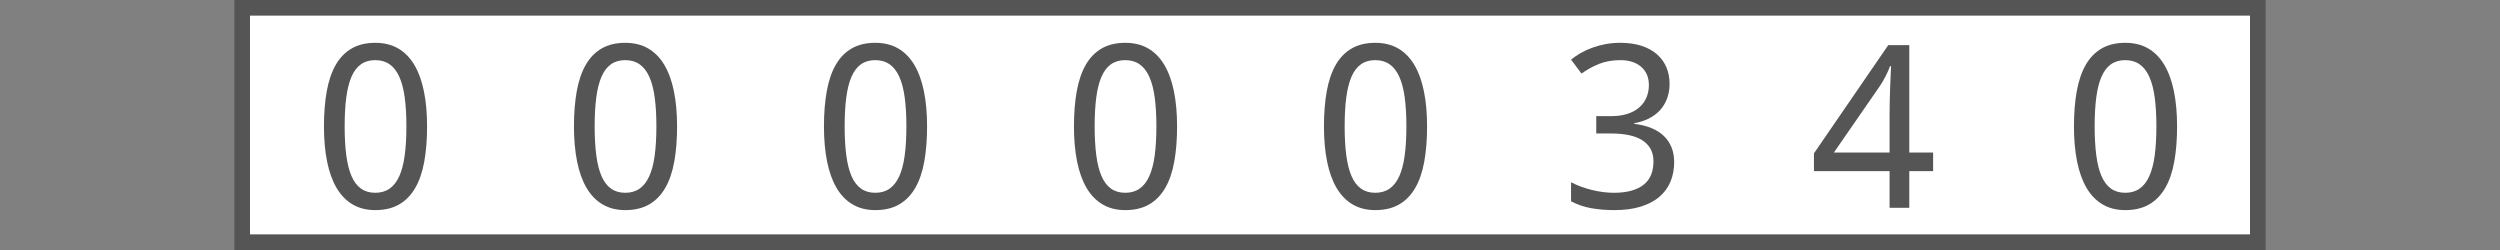
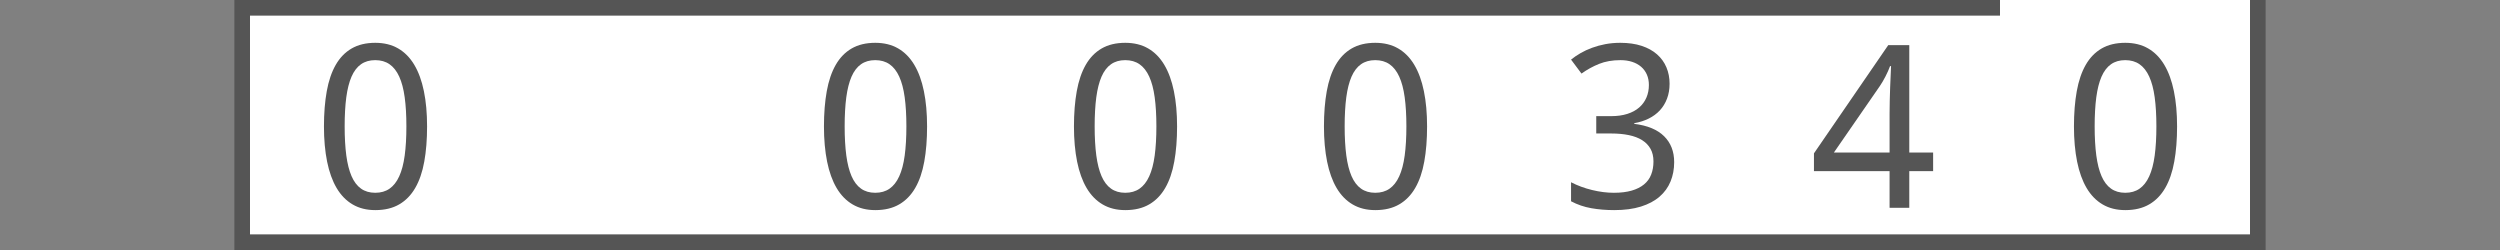
<svg xmlns="http://www.w3.org/2000/svg" version="1.1" baseProfile="full" width="160" height="16" viewBox="0 0 160 16" enableBackground="0 0 160 16">
  <rect x="0" y="0" width="160" height="16" fill="#808080" stroke="none" />
  <g>
    <rect x="15" y="0" fill="#555555" width="1" height="16" />
  </g>
  <g>
    <rect x="144" y="0" fill="#555555" width="1" height="16" />
  </g>
  <g>
    <rect x="16" y="0" fill="#FFFFFF" width="16" height="16" />
    <rect x="16" y="0" fill="#555555" width="16" height="1" />
    <rect x="16" y="15" fill="#555555" width="16" height="1" />
    <path fill="#555555" d="M 27.333,8.089C 27.333,8.929 27.273,9.681 27.153,10.345C 27.034,11.009 26.84,11.571 26.574,12.03C 26.307,12.49 25.964,12.841 25.545,13.083C 25.125,13.326 24.617,13.447 24.02,13.447C 23.463,13.447 22.979,13.326 22.567,13.083C 22.154,12.841 21.813,12.49 21.542,12.03C 21.272,11.571 21.069,11.009 20.935,10.345C 20.801,9.681 20.733,8.929 20.733,8.089C 20.733,7.25 20.793,6.499 20.913,5.835C 21.033,5.171 21.224,4.61 21.486,4.153C 21.748,3.695 22.087,3.345 22.504,3.103C 22.92,2.861 23.425,2.74 24.02,2.74C 24.58,2.74 25.068,2.86 25.482,3.1C 25.896,3.34 26.239,3.688 26.513,4.146C 26.786,4.604 26.991,5.164 27.128,5.828C 27.265,6.492 27.333,7.245 27.333,8.089 Z M 22.058,8.086C 22.058,8.797 22.093,9.418 22.163,9.948C 22.234,10.479 22.346,10.921 22.499,11.274C 22.653,11.627 22.854,11.893 23.103,12.07C 23.352,12.248 23.656,12.338 24.015,12.338C 24.374,12.338 24.68,12.25 24.932,12.074C 25.184,11.898 25.39,11.635 25.55,11.284C 25.711,10.934 25.827,10.492 25.9,9.959C 25.973,9.426 26.009,8.801 26.009,8.086C 26.009,7.376 25.973,6.755 25.9,6.224C 25.827,5.694 25.711,5.253 25.55,4.902C 25.39,4.552 25.184,4.288 24.932,4.113C 24.68,3.937 24.374,3.849 24.015,3.849C 23.656,3.849 23.352,3.937 23.103,4.113C 22.854,4.288 22.653,4.552 22.499,4.902C 22.346,5.253 22.234,5.694 22.163,6.224C 22.093,6.755 22.058,7.376 22.058,8.086 Z " />
  </g>
  <g>
    <rect x="32" y="0" fill="#FFFFFF" width="16" height="16" />
    <rect x="32" y="0" fill="#555555" width="16" height="1" />
    <rect x="32" y="15" fill="#555555" width="16" height="1" />
-     <path fill="#555555" d="M 43.333,8.089C 43.333,8.929 43.273,9.681 43.153,10.345C 43.033,11.009 42.84,11.571 42.574,12.03C 42.307,12.49 41.964,12.841 41.545,13.083C 41.125,13.326 40.617,13.447 40.02,13.447C 39.464,13.447 38.979,13.326 38.567,13.083C 38.154,12.841 37.813,12.49 37.542,12.03C 37.272,11.571 37.069,11.009 36.935,10.345C 36.801,9.681 36.733,8.929 36.733,8.089C 36.733,7.25 36.793,6.499 36.913,5.835C 37.033,5.171 37.224,4.61 37.486,4.153C 37.748,3.695 38.087,3.345 38.504,3.103C 38.92,2.861 39.425,2.74 40.02,2.74C 40.58,2.74 41.068,2.86 41.482,3.1C 41.896,3.34 42.239,3.688 42.513,4.146C 42.786,4.604 42.992,5.164 43.128,5.828C 43.265,6.492 43.333,7.245 43.333,8.089 Z M 38.058,8.086C 38.058,8.797 38.093,9.418 38.163,9.948C 38.234,10.479 38.346,10.921 38.499,11.274C 38.653,11.627 38.854,11.893 39.103,12.07C 39.352,12.248 39.656,12.338 40.015,12.338C 40.374,12.338 40.68,12.25 40.932,12.074C 41.184,11.898 41.39,11.635 41.55,11.284C 41.711,10.934 41.827,10.492 41.9,9.959C 41.972,9.426 42.009,8.801 42.009,8.086C 42.009,7.376 41.972,6.755 41.9,6.224C 41.827,5.694 41.711,5.253 41.55,4.902C 41.39,4.552 41.184,4.288 40.932,4.113C 40.68,3.937 40.374,3.849 40.015,3.849C 39.656,3.849 39.352,3.937 39.103,4.113C 38.854,4.288 38.653,4.552 38.499,4.902C 38.346,5.253 38.234,5.694 38.163,6.224C 38.093,6.755 38.058,7.376 38.058,8.086 Z " />
  </g>
  <g>
    <rect x="48" y="0" fill="#FFFFFF" width="16" height="16" />
    <rect x="48" y="0" fill="#555555" width="16" height="1" />
    <rect x="48" y="15" fill="#555555" width="16" height="1" />
    <path fill="#555555" d="M 59.333,8.089C 59.333,8.929 59.273,9.681 59.153,10.345C 59.033,11.009 58.84,11.571 58.574,12.03C 58.307,12.49 57.964,12.841 57.545,13.083C 57.125,13.326 56.617,13.447 56.02,13.447C 55.464,13.447 54.979,13.326 54.567,13.083C 54.154,12.841 53.813,12.49 53.542,12.03C 53.272,11.571 53.069,11.009 52.935,10.345C 52.801,9.681 52.733,8.929 52.733,8.089C 52.733,7.25 52.793,6.499 52.913,5.835C 53.033,5.171 53.224,4.61 53.486,4.153C 53.748,3.695 54.087,3.345 54.504,3.103C 54.92,2.861 55.425,2.74 56.02,2.74C 56.58,2.74 57.068,2.86 57.482,3.1C 57.896,3.34 58.239,3.688 58.513,4.146C 58.786,4.604 58.992,5.164 59.128,5.828C 59.265,6.492 59.333,7.245 59.333,8.089 Z M 54.058,8.086C 54.058,8.797 54.093,9.418 54.163,9.948C 54.234,10.479 54.346,10.921 54.499,11.274C 54.653,11.627 54.854,11.893 55.103,12.07C 55.352,12.248 55.656,12.338 56.015,12.338C 56.374,12.338 56.68,12.25 56.932,12.074C 57.184,11.898 57.39,11.635 57.55,11.284C 57.711,10.934 57.827,10.492 57.9,9.959C 57.972,9.426 58.009,8.801 58.009,8.086C 58.009,7.376 57.972,6.755 57.9,6.224C 57.827,5.694 57.711,5.253 57.55,4.902C 57.39,4.552 57.184,4.288 56.932,4.113C 56.68,3.937 56.374,3.849 56.015,3.849C 55.656,3.849 55.352,3.937 55.103,4.113C 54.854,4.288 54.653,4.552 54.499,4.902C 54.346,5.253 54.234,5.694 54.163,6.224C 54.093,6.755 54.058,7.376 54.058,8.086 Z " />
  </g>
  <g>
    <rect x="64" y="0" fill="#FFFFFF" width="16" height="16" />
    <rect x="64" y="0" fill="#555555" width="16" height="1" />
    <rect x="64" y="15" fill="#555555" width="16" height="1" />
    <path fill="#555555" d="M 75.333,8.089C 75.333,8.929 75.273,9.681 75.153,10.345C 75.034,11.009 74.84,11.571 74.574,12.03C 74.307,12.49 73.964,12.841 73.545,13.083C 73.125,13.326 72.617,13.447 72.02,13.447C 71.463,13.447 70.979,13.326 70.567,13.083C 70.154,12.841 69.813,12.49 69.542,12.03C 69.272,11.571 69.069,11.009 68.935,10.345C 68.801,9.681 68.733,8.929 68.733,8.089C 68.733,7.25 68.793,6.499 68.913,5.835C 69.033,5.171 69.224,4.61 69.486,4.153C 69.748,3.695 70.087,3.345 70.504,3.103C 70.92,2.861 71.425,2.74 72.02,2.74C 72.58,2.74 73.068,2.86 73.482,3.1C 73.896,3.34 74.239,3.688 74.513,4.146C 74.786,4.604 74.992,5.164 75.128,5.828C 75.265,6.492 75.333,7.245 75.333,8.089 Z M 70.058,8.086C 70.058,8.797 70.093,9.418 70.163,9.948C 70.234,10.479 70.346,10.921 70.499,11.274C 70.653,11.627 70.854,11.893 71.103,12.07C 71.352,12.248 71.656,12.338 72.015,12.338C 72.374,12.338 72.68,12.25 72.932,12.074C 73.184,11.898 73.39,11.635 73.55,11.284C 73.711,10.934 73.827,10.492 73.9,9.959C 73.972,9.426 74.009,8.801 74.009,8.086C 74.009,7.376 73.972,6.755 73.9,6.224C 73.827,5.694 73.711,5.253 73.55,4.902C 73.39,4.552 73.184,4.288 72.932,4.113C 72.68,3.937 72.374,3.849 72.015,3.849C 71.656,3.849 71.352,3.937 71.103,4.113C 70.854,4.288 70.653,4.552 70.499,4.902C 70.346,5.253 70.234,5.694 70.163,6.224C 70.093,6.755 70.058,7.376 70.058,8.086 Z " />
  </g>
  <g>
    <rect x="80" y="0" fill="#FFFFFF" width="16" height="16" />
    <rect x="80" y="0" fill="#555555" width="16" height="1" />
    <rect x="80" y="15" fill="#555555" width="16" height="1" />
    <path fill="#555555" d="M 91.333,8.089C 91.333,8.929 91.273,9.681 91.153,10.345C 91.034,11.009 90.84,11.571 90.574,12.03C 90.307,12.49 89.964,12.841 89.545,13.083C 89.125,13.326 88.617,13.447 88.02,13.447C 87.463,13.447 86.979,13.326 86.567,13.083C 86.154,12.841 85.813,12.49 85.542,12.03C 85.272,11.571 85.069,11.009 84.935,10.345C 84.801,9.681 84.733,8.929 84.733,8.089C 84.733,7.25 84.793,6.499 84.913,5.835C 85.033,5.171 85.224,4.61 85.486,4.153C 85.748,3.695 86.087,3.345 86.504,3.103C 86.92,2.861 87.425,2.74 88.02,2.74C 88.58,2.74 89.068,2.86 89.482,3.1C 89.896,3.34 90.239,3.688 90.513,4.146C 90.786,4.604 90.992,5.164 91.128,5.828C 91.265,6.492 91.333,7.245 91.333,8.089 Z M 86.058,8.086C 86.058,8.797 86.093,9.418 86.163,9.948C 86.234,10.479 86.346,10.921 86.499,11.274C 86.653,11.627 86.854,11.893 87.103,12.07C 87.352,12.248 87.656,12.338 88.015,12.338C 88.374,12.338 88.68,12.25 88.932,12.074C 89.184,11.898 89.39,11.635 89.55,11.284C 89.711,10.934 89.827,10.492 89.9,9.959C 89.972,9.426 90.009,8.801 90.009,8.086C 90.009,7.376 89.972,6.755 89.9,6.224C 89.827,5.694 89.711,5.253 89.55,4.902C 89.39,4.552 89.184,4.288 88.932,4.113C 88.68,3.937 88.374,3.849 88.015,3.849C 87.656,3.849 87.352,3.937 87.103,4.113C 86.854,4.288 86.653,4.552 86.499,4.902C 86.346,5.253 86.234,5.694 86.163,6.224C 86.093,6.755 86.058,7.376 86.058,8.086 Z " />
  </g>
  <g>
    <rect x="96" y="0" fill="#FFFFFF" width="16" height="16" />
    <rect x="96" y="0" fill="#555555" width="16" height="1" />
    <rect x="96" y="15" fill="#555555" width="16" height="1" />
    <path fill="#555555" d="M 106.853,5.359C 106.853,5.709 106.798,6.029 106.688,6.317C 106.578,6.606 106.424,6.856 106.227,7.068C 106.029,7.279 105.791,7.454 105.515,7.59C 105.239,7.727 104.931,7.824 104.591,7.883L 104.591,7.926C 105.436,8.03 106.073,8.294 106.503,8.719C 106.932,9.144 107.147,9.696 107.147,10.376C 107.147,10.826 107.069,11.24 106.914,11.616C 106.759,11.992 106.525,12.315 106.21,12.587C 105.897,12.859 105.499,13.07 105.018,13.221C 104.537,13.371 103.967,13.447 103.31,13.447C 102.791,13.447 102.302,13.406 101.843,13.325C 101.383,13.244 100.951,13.096 100.547,12.881L 100.547,11.664C 100.962,11.879 101.412,12.045 101.897,12.162C 102.381,12.279 102.844,12.338 103.287,12.338C 103.728,12.338 104.107,12.291 104.427,12.199C 104.746,12.106 105.009,11.975 105.217,11.803C 105.425,11.632 105.578,11.422 105.675,11.172C 105.773,10.922 105.822,10.642 105.822,10.332C 105.822,10.018 105.759,9.748 105.633,9.524C 105.507,9.301 105.328,9.116 105.096,8.97C 104.863,8.824 104.58,8.716 104.244,8.647C 103.909,8.577 103.53,8.543 103.106,8.543L 102.16,8.543L 102.16,7.433L 103.116,7.433C 103.504,7.433 103.849,7.385 104.15,7.289C 104.452,7.193 104.704,7.056 104.908,6.879C 105.111,6.702 105.265,6.491 105.371,6.246C 105.476,6.002 105.529,5.733 105.529,5.44C 105.529,5.191 105.485,4.968 105.398,4.77C 105.311,4.573 105.188,4.406 105.028,4.27C 104.868,4.133 104.677,4.029 104.454,3.957C 104.231,3.885 103.984,3.849 103.714,3.849C 103.196,3.849 102.739,3.929 102.344,4.088C 101.95,4.246 101.573,4.453 101.216,4.709L 100.547,3.815C 100.73,3.667 100.934,3.528 101.157,3.399C 101.381,3.27 101.626,3.156 101.891,3.059C 102.156,2.961 102.439,2.883 102.74,2.826C 103.041,2.769 103.359,2.74 103.695,2.74C 104.216,2.74 104.673,2.805 105.066,2.935C 105.459,3.065 105.787,3.246 106.051,3.479C 106.316,3.712 106.515,3.989 106.65,4.309C 106.786,4.629 106.853,4.979 106.853,5.359 Z " />
  </g>
  <g>
    <rect x="112" y="0" fill="#FFFFFF" width="16" height="16" />
    <rect x="112" y="0" fill="#555555" width="16" height="1" />
    <rect x="112" y="15" fill="#555555" width="16" height="1" />
    <path fill="#555555" d="M 123.72,10.953L 122.194,10.953L 122.194,13.3L 120.933,13.3L 120.933,10.953L 116.093,10.953L 116.093,9.814L 120.849,2.887L 122.194,2.887L 122.194,9.764L 123.72,9.764L 123.72,10.953 Z M 120.933,9.764L 120.933,7.266C 120.933,7.003 120.937,6.728 120.944,6.441C 120.951,6.154 120.959,5.873 120.969,5.599C 120.979,5.325 120.99,5.068 121.002,4.83C 121.014,4.592 121.023,4.393 121.027,4.234L 120.963,4.234C 120.93,4.327 120.888,4.431 120.837,4.546C 120.787,4.66 120.732,4.775 120.672,4.89C 120.612,5.004 120.551,5.115 120.489,5.223C 120.426,5.331 120.369,5.422 120.317,5.497L 117.368,9.764L 120.933,9.764 Z " />
  </g>
  <g>
    <rect x="128" y="0" fill="#FFFFFF" width="16" height="16" />
-     <rect x="128" y="0" fill="#555555" width="16" height="1" />
    <rect x="128" y="15" fill="#555555" width="16" height="1" />
    <path fill="#555555" d="M 139.333,8.089C 139.333,8.929 139.273,9.681 139.153,10.345C 139.034,11.009 138.84,11.571 138.574,12.03C 138.307,12.49 137.964,12.841 137.545,13.083C 137.125,13.326 136.617,13.447 136.02,13.447C 135.464,13.447 134.979,13.326 134.567,13.083C 134.154,12.841 133.813,12.49 133.542,12.03C 133.272,11.571 133.069,11.009 132.935,10.345C 132.801,9.681 132.733,8.929 132.733,8.089C 132.733,7.25 132.793,6.499 132.913,5.835C 133.033,5.171 133.224,4.61 133.486,4.153C 133.748,3.695 134.087,3.345 134.504,3.103C 134.92,2.861 135.425,2.74 136.02,2.74C 136.58,2.74 137.068,2.86 137.482,3.1C 137.896,3.34 138.239,3.688 138.513,4.146C 138.786,4.604 138.992,5.164 139.128,5.828C 139.265,6.492 139.333,7.245 139.333,8.089 Z M 134.058,8.086C 134.058,8.797 134.093,9.418 134.163,9.948C 134.234,10.479 134.345,10.921 134.499,11.274C 134.653,11.627 134.854,11.893 135.103,12.07C 135.352,12.248 135.656,12.338 136.015,12.338C 136.374,12.338 136.68,12.25 136.932,12.074C 137.184,11.898 137.39,11.635 137.55,11.284C 137.711,10.934 137.827,10.492 137.9,9.959C 137.972,9.426 138.009,8.801 138.009,8.086C 138.009,7.376 137.972,6.755 137.9,6.224C 137.827,5.694 137.711,5.253 137.55,4.902C 137.39,4.552 137.184,4.288 136.932,4.113C 136.68,3.937 136.374,3.849 136.015,3.849C 135.656,3.849 135.352,3.937 135.103,4.113C 134.854,4.288 134.653,4.552 134.499,4.902C 134.345,5.253 134.234,5.694 134.163,6.224C 134.093,6.755 134.058,7.376 134.058,8.086 Z " />
  </g>
</svg>